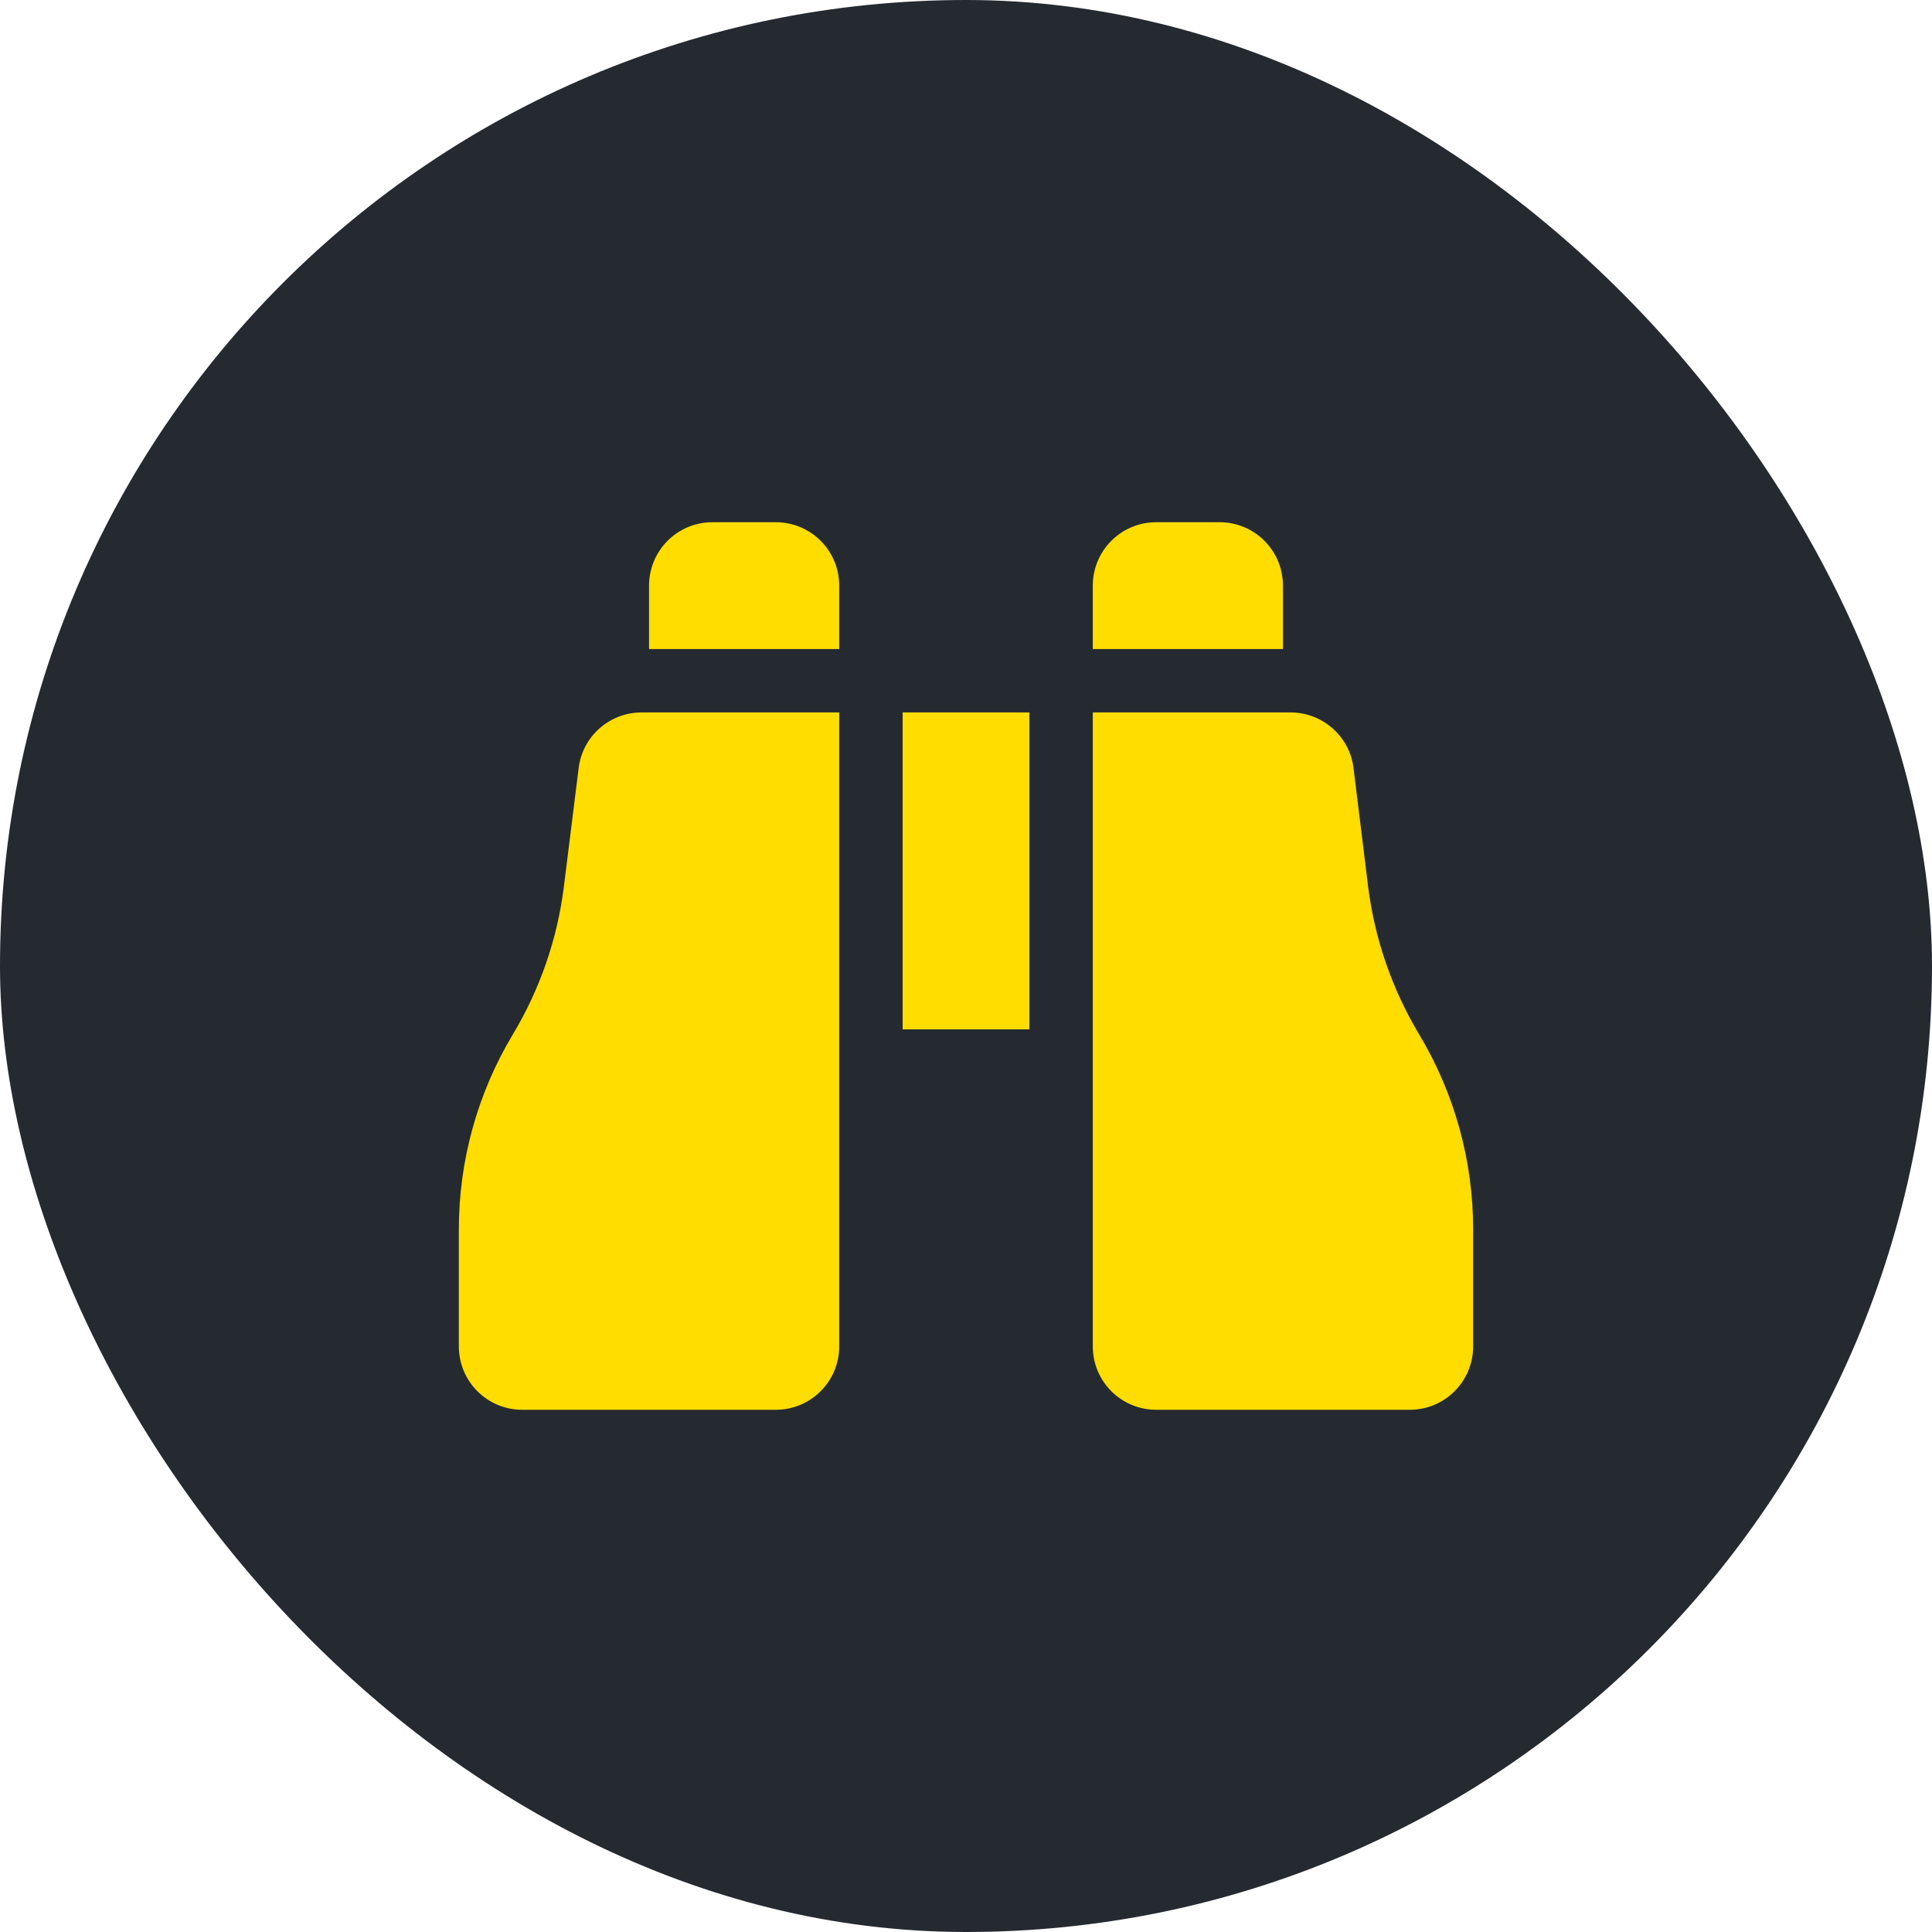
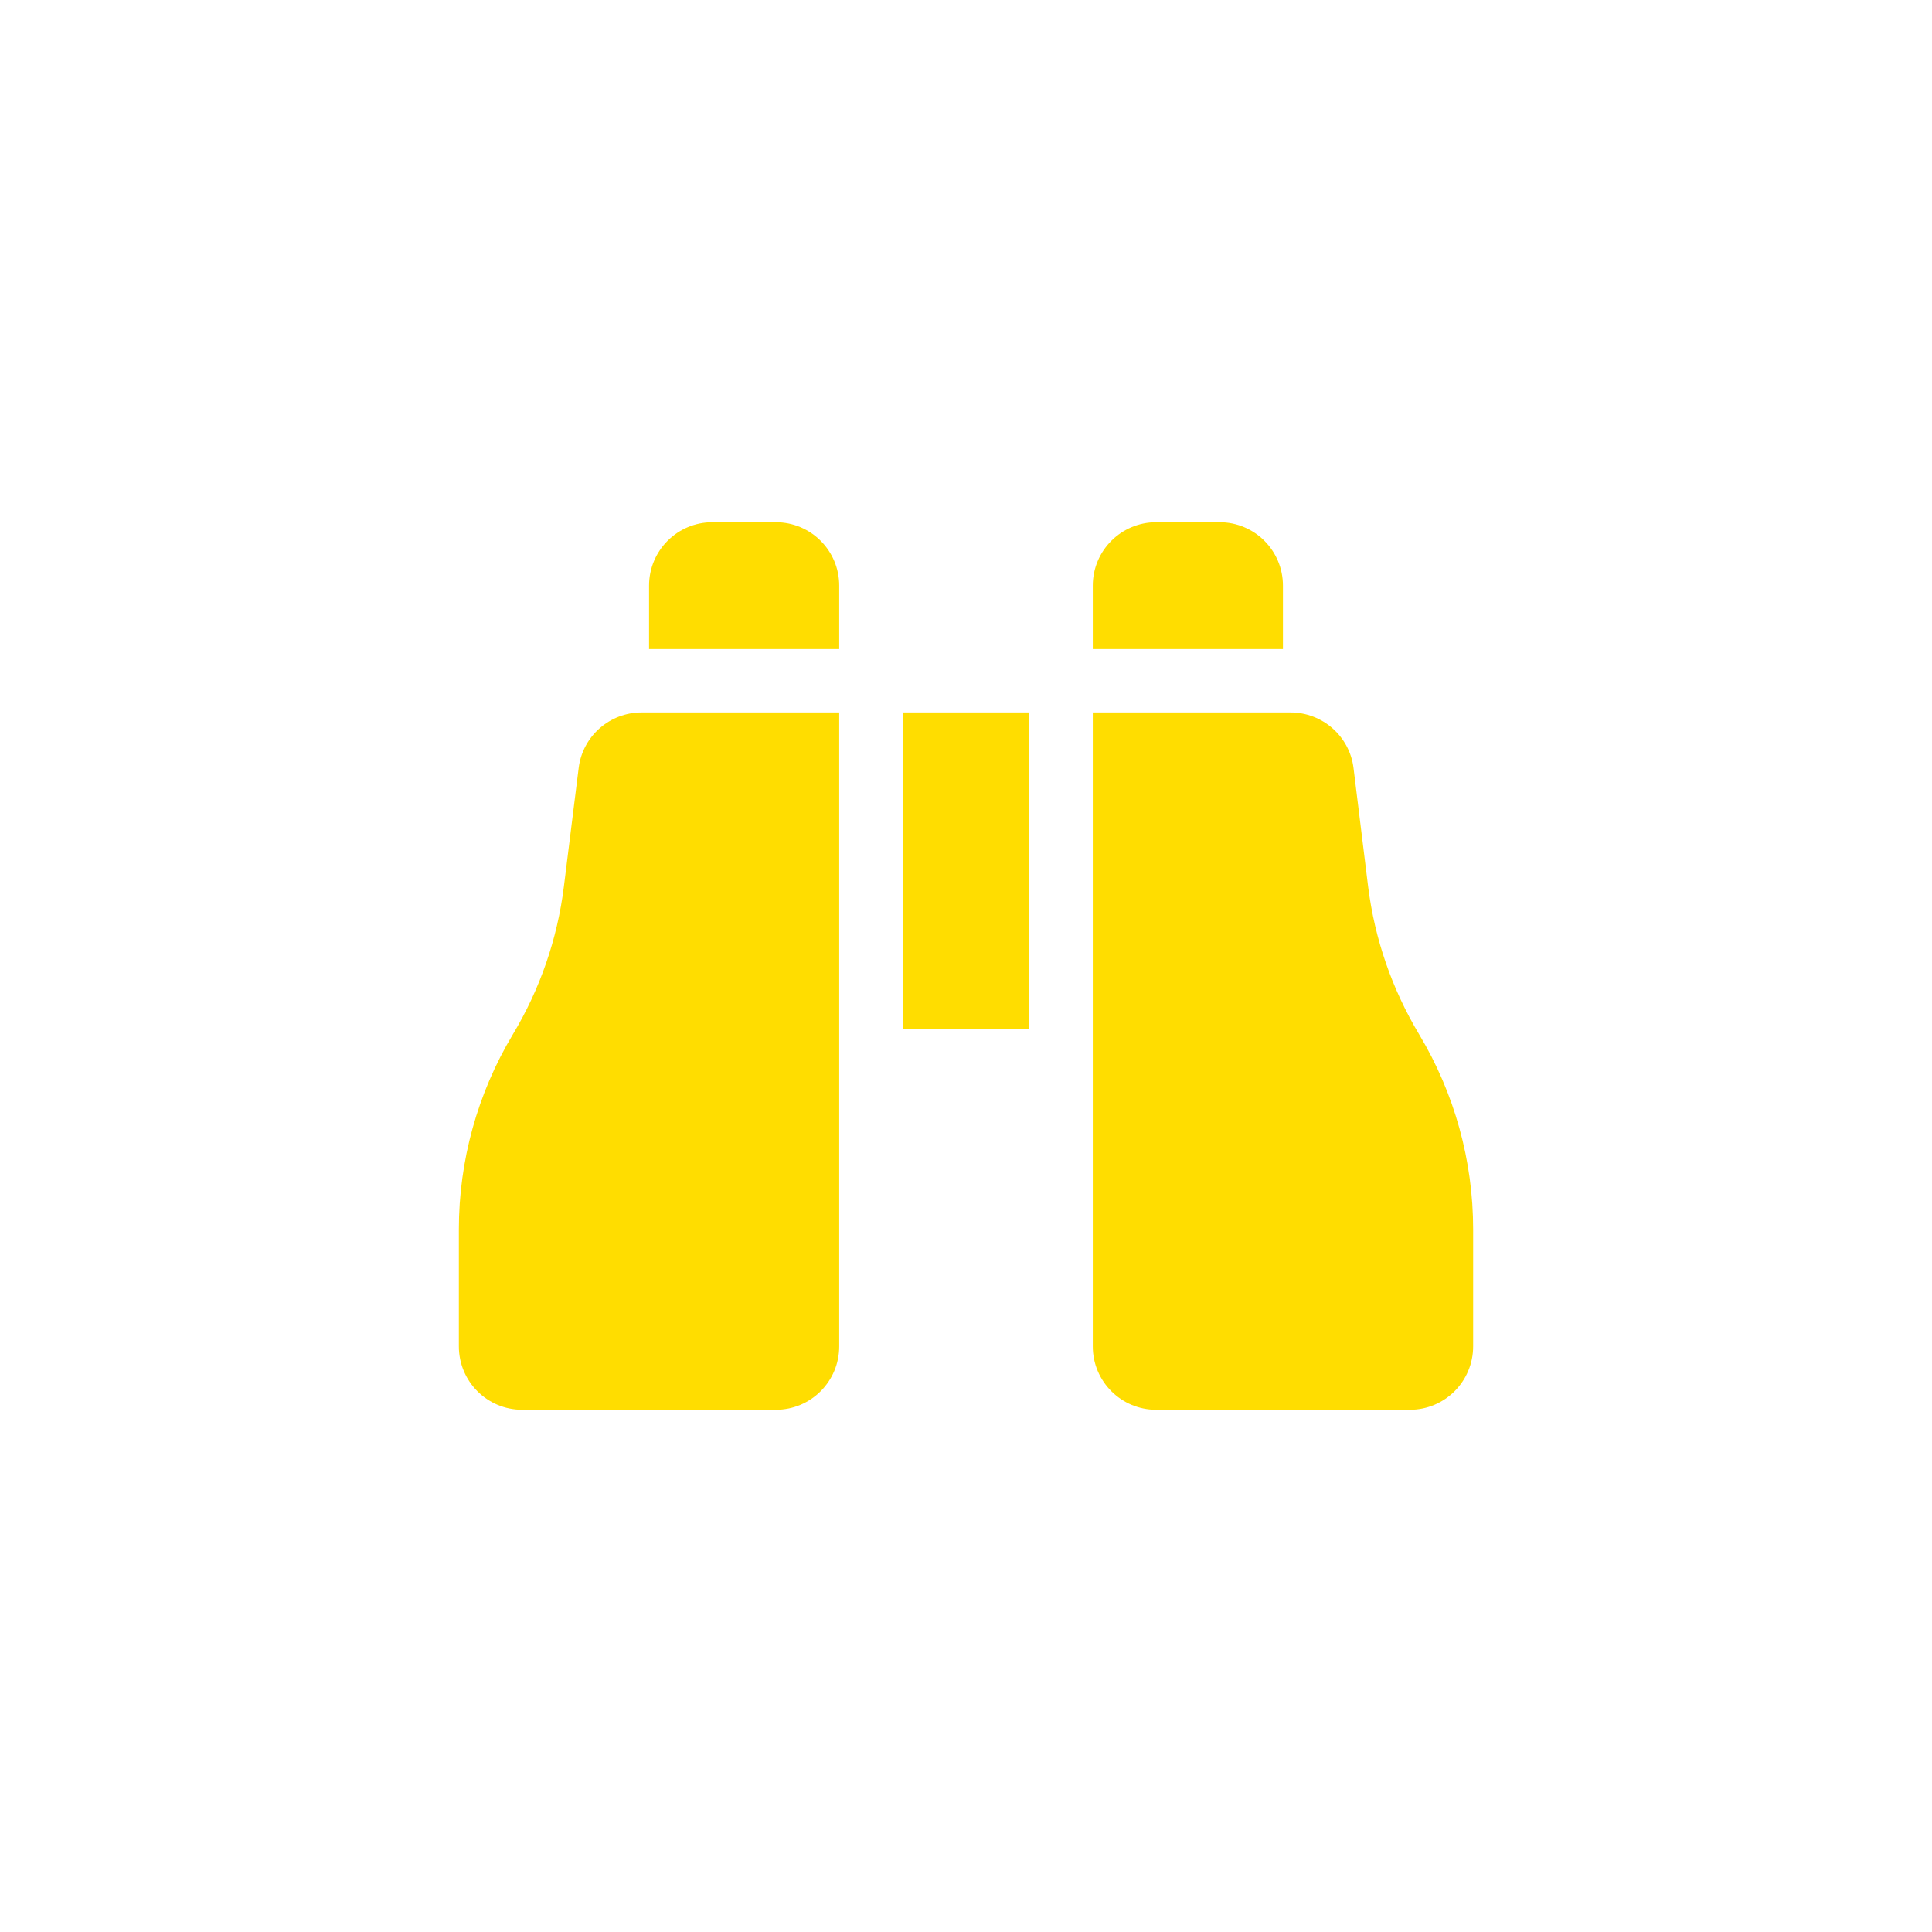
<svg xmlns="http://www.w3.org/2000/svg" width="40" height="40" viewBox="0 0 40 40" fill="none">
-   <rect width="40" height="40" rx="20" fill="#252A31" />
  <path d="M14.75 10.812H16.062C16.788 10.812 17.375 11.399 17.375 12.125V13.438H13.438V12.125C13.438 11.399 14.024 10.812 14.75 10.812ZM17.375 14.75V27.875C17.375 28.601 16.788 29.188 16.062 29.188H10.812C10.086 29.188 9.5 28.601 9.5 27.875V25.451C9.5 24.032 9.886 22.637 10.616 21.419C11.178 20.484 11.539 19.442 11.674 18.359L11.981 15.898C12.063 15.242 12.621 14.75 13.286 14.75H17.379H17.375ZM26.718 14.75C27.379 14.75 27.941 15.242 28.023 15.898L28.326 18.359C28.462 19.442 28.823 20.484 29.384 21.419C30.114 22.637 30.5 24.032 30.5 25.451V27.875C30.5 28.601 29.913 29.188 29.188 29.188H23.938C23.212 29.188 22.625 28.601 22.625 27.875V14.75H26.718ZM22.625 12.125C22.625 11.399 23.212 10.812 23.938 10.812H25.25C25.976 10.812 26.562 11.399 26.562 12.125V13.438H22.625V12.125ZM21.312 14.75V21.312H18.688V14.75H21.312Z" fill="#FFDD00" />
</svg>